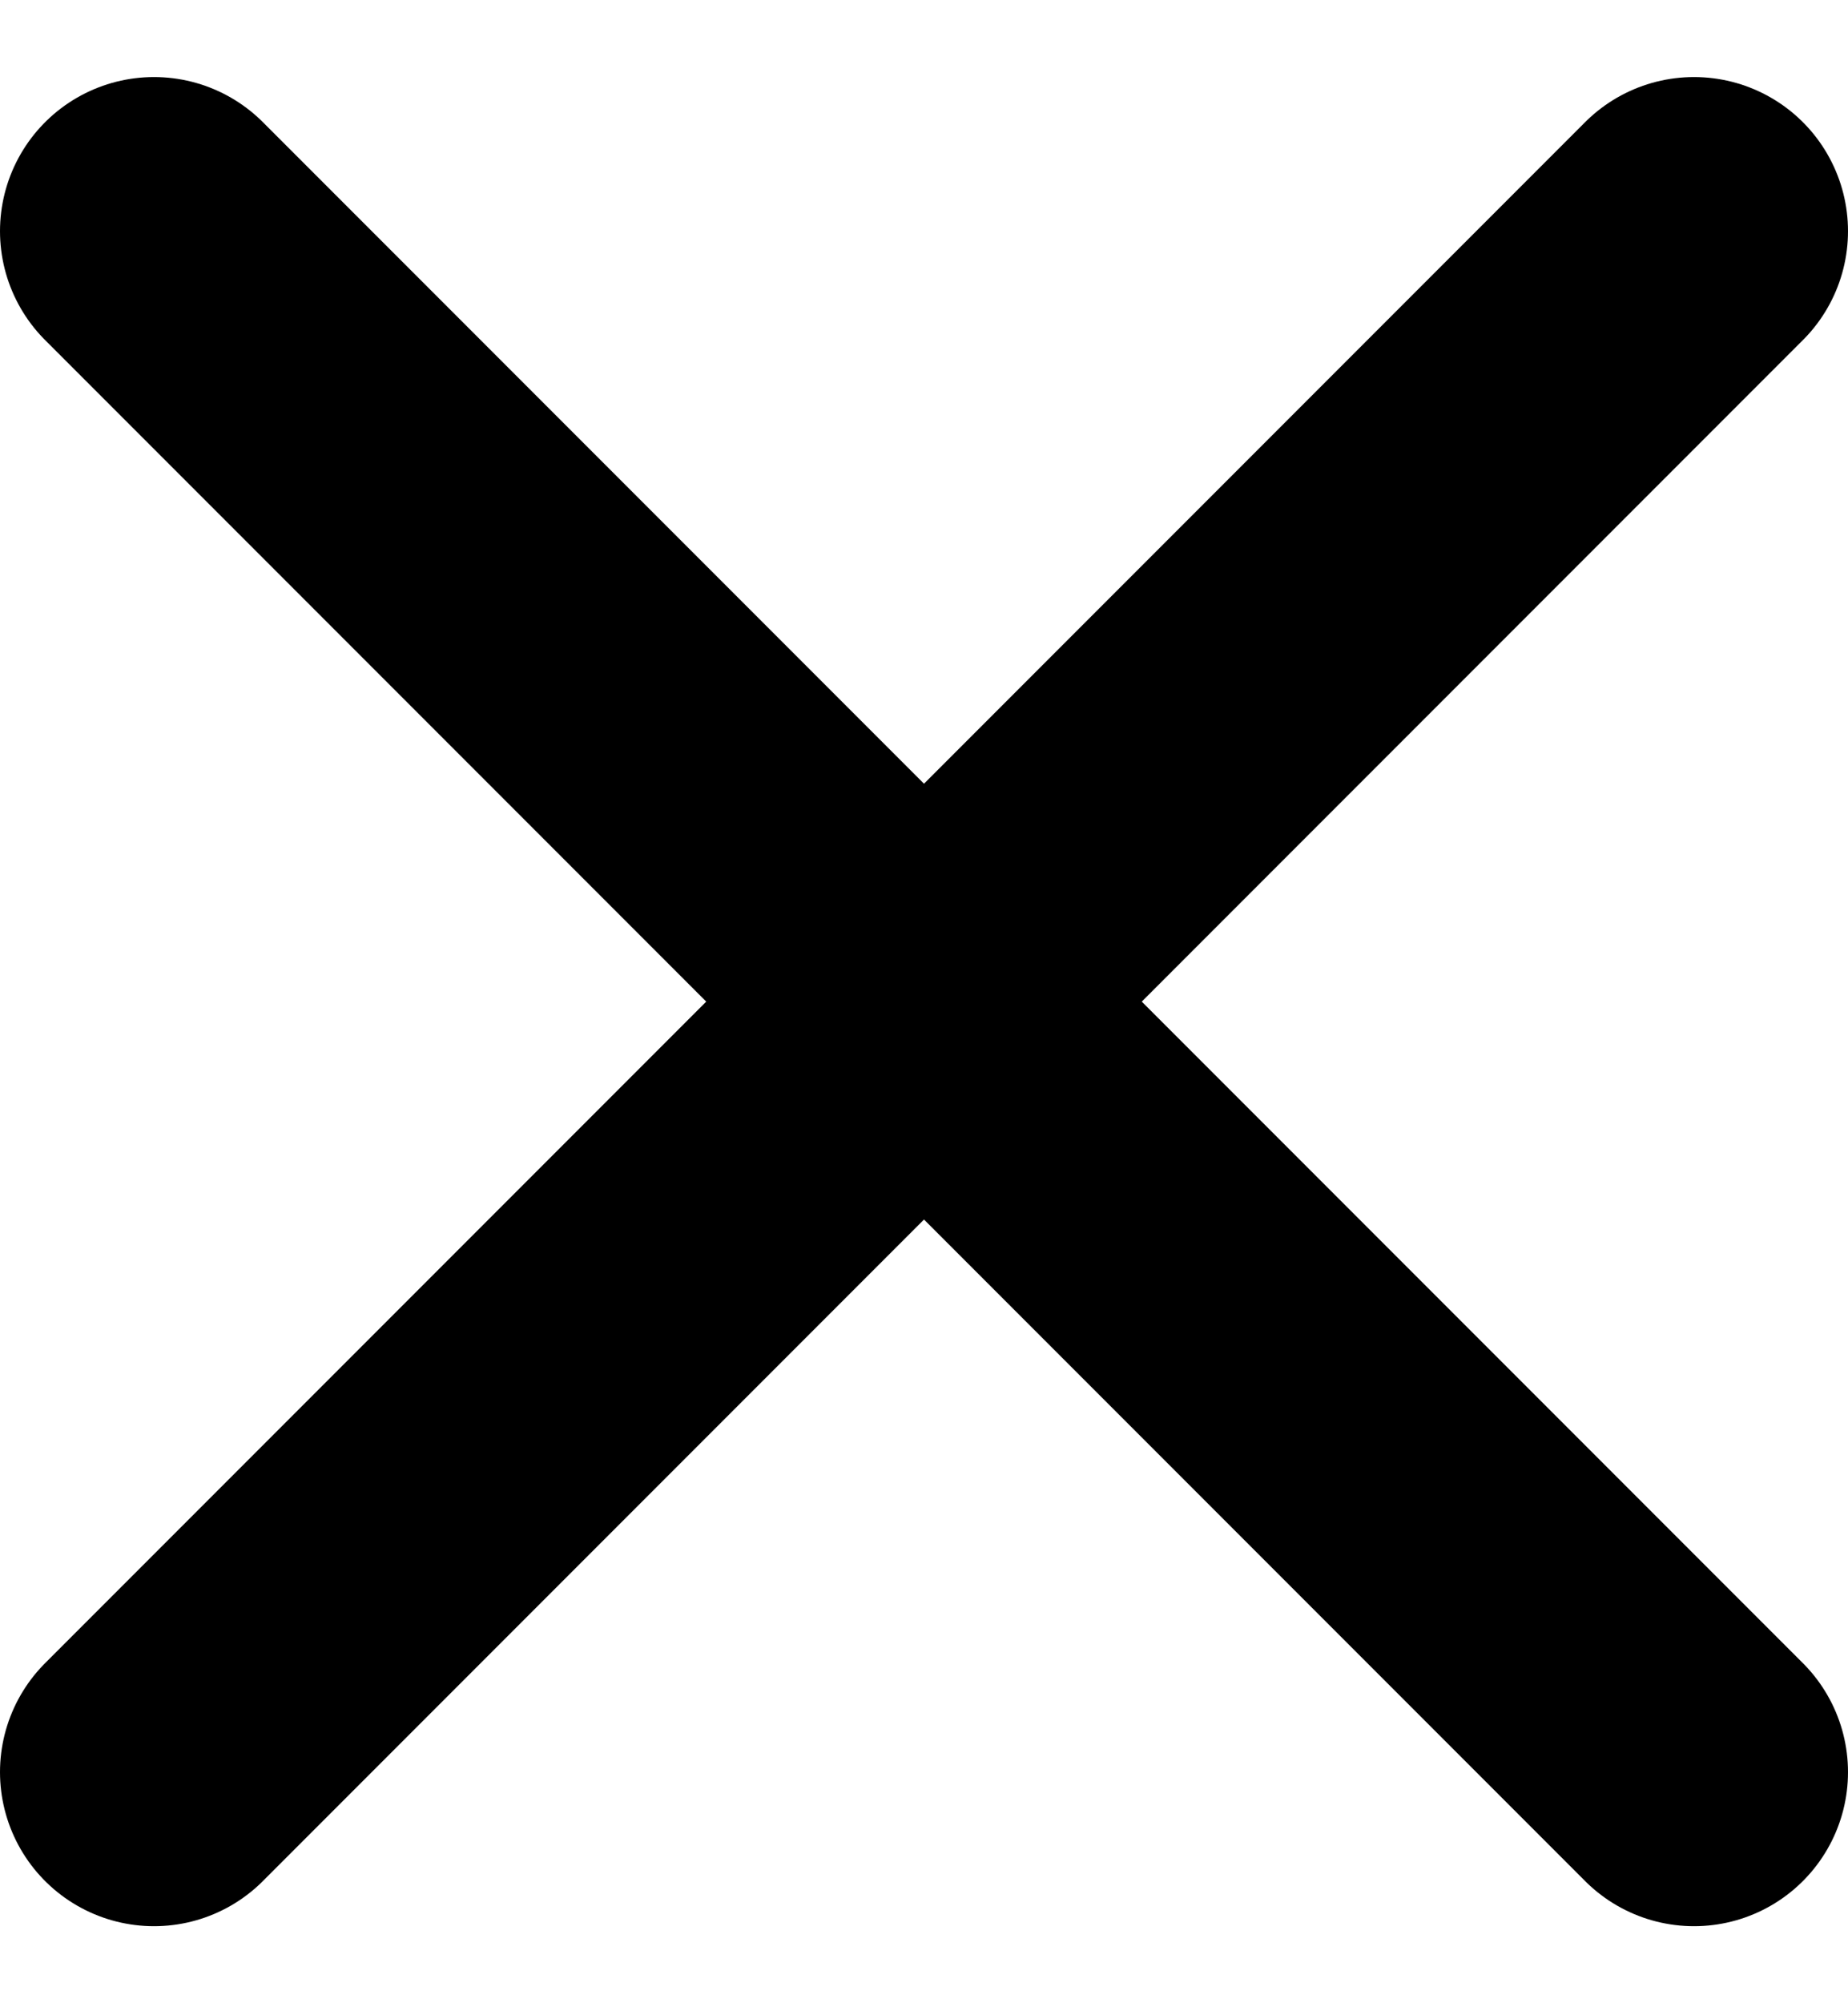
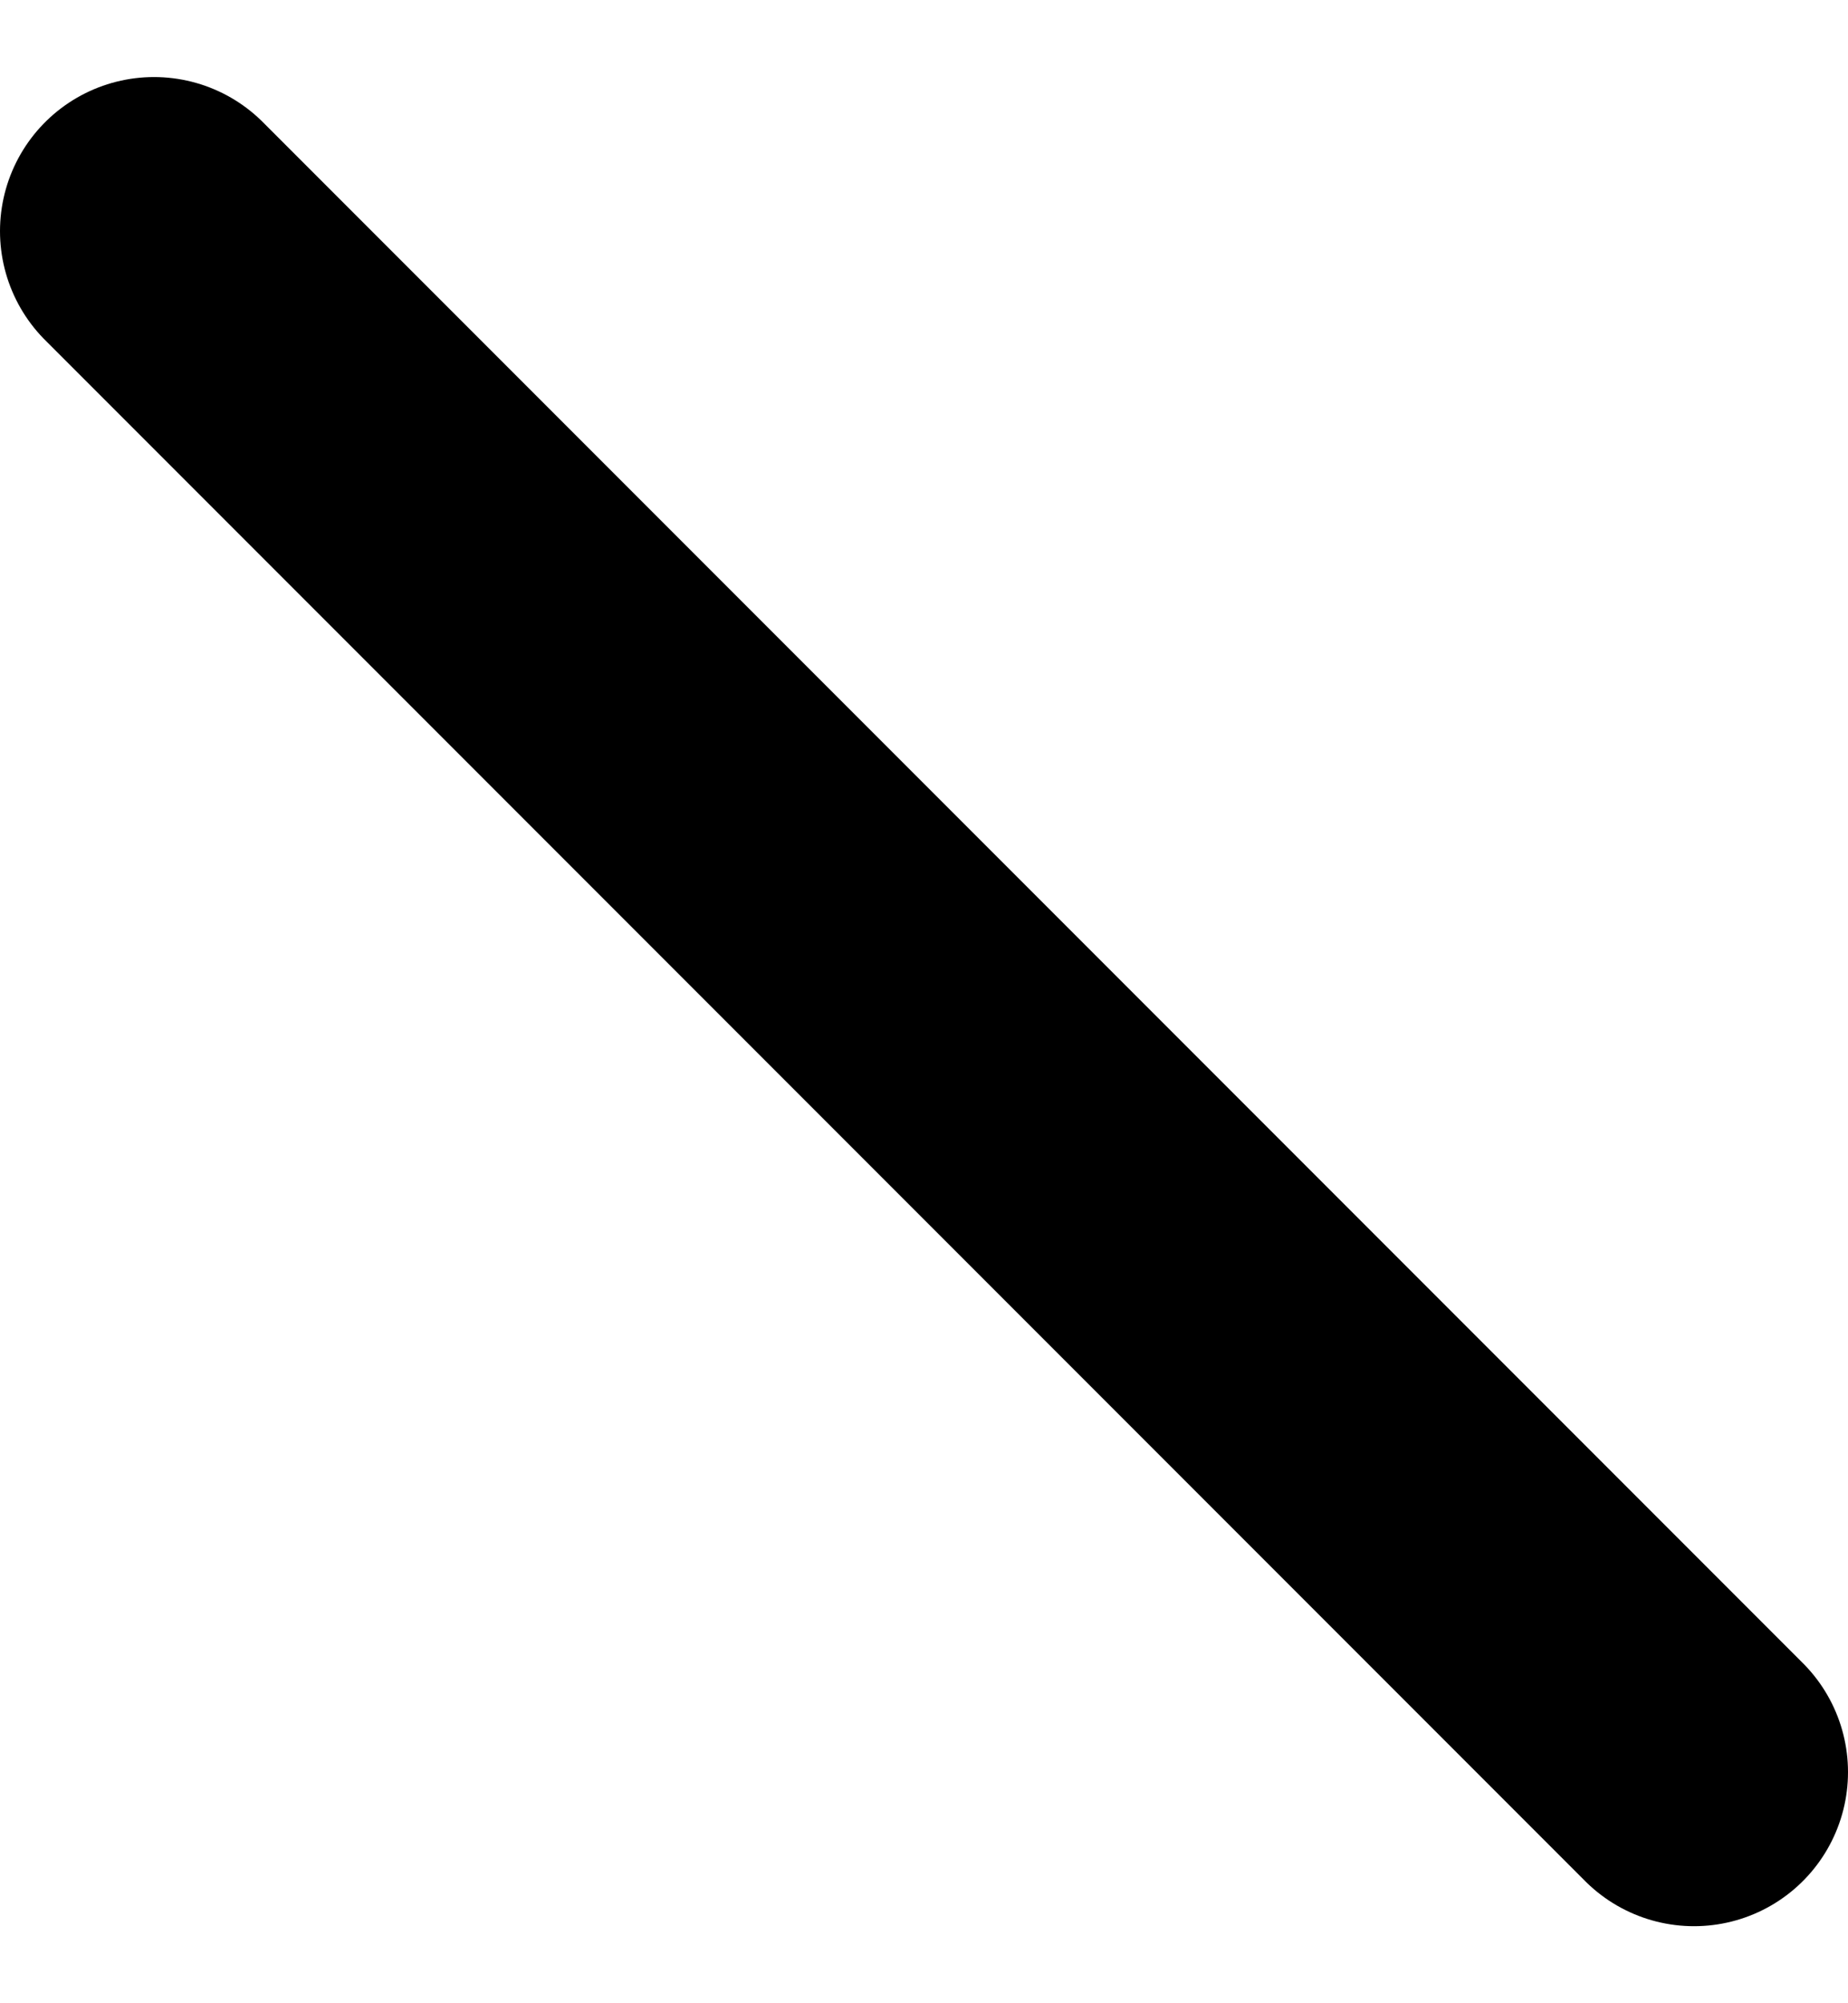
<svg xmlns="http://www.w3.org/2000/svg" width="12" height="13" viewBox="0 0 12 13" fill="none">
-   <path d="M11 1.5L1 11.5M1 1.5L11 11.5" stroke="black" stroke-width="2" stroke-linecap="round" stroke-linejoin="round" />
+   <path d="M11 1.5M1 1.5L11 11.5" stroke="black" stroke-width="2" stroke-linecap="round" stroke-linejoin="round" />
</svg>